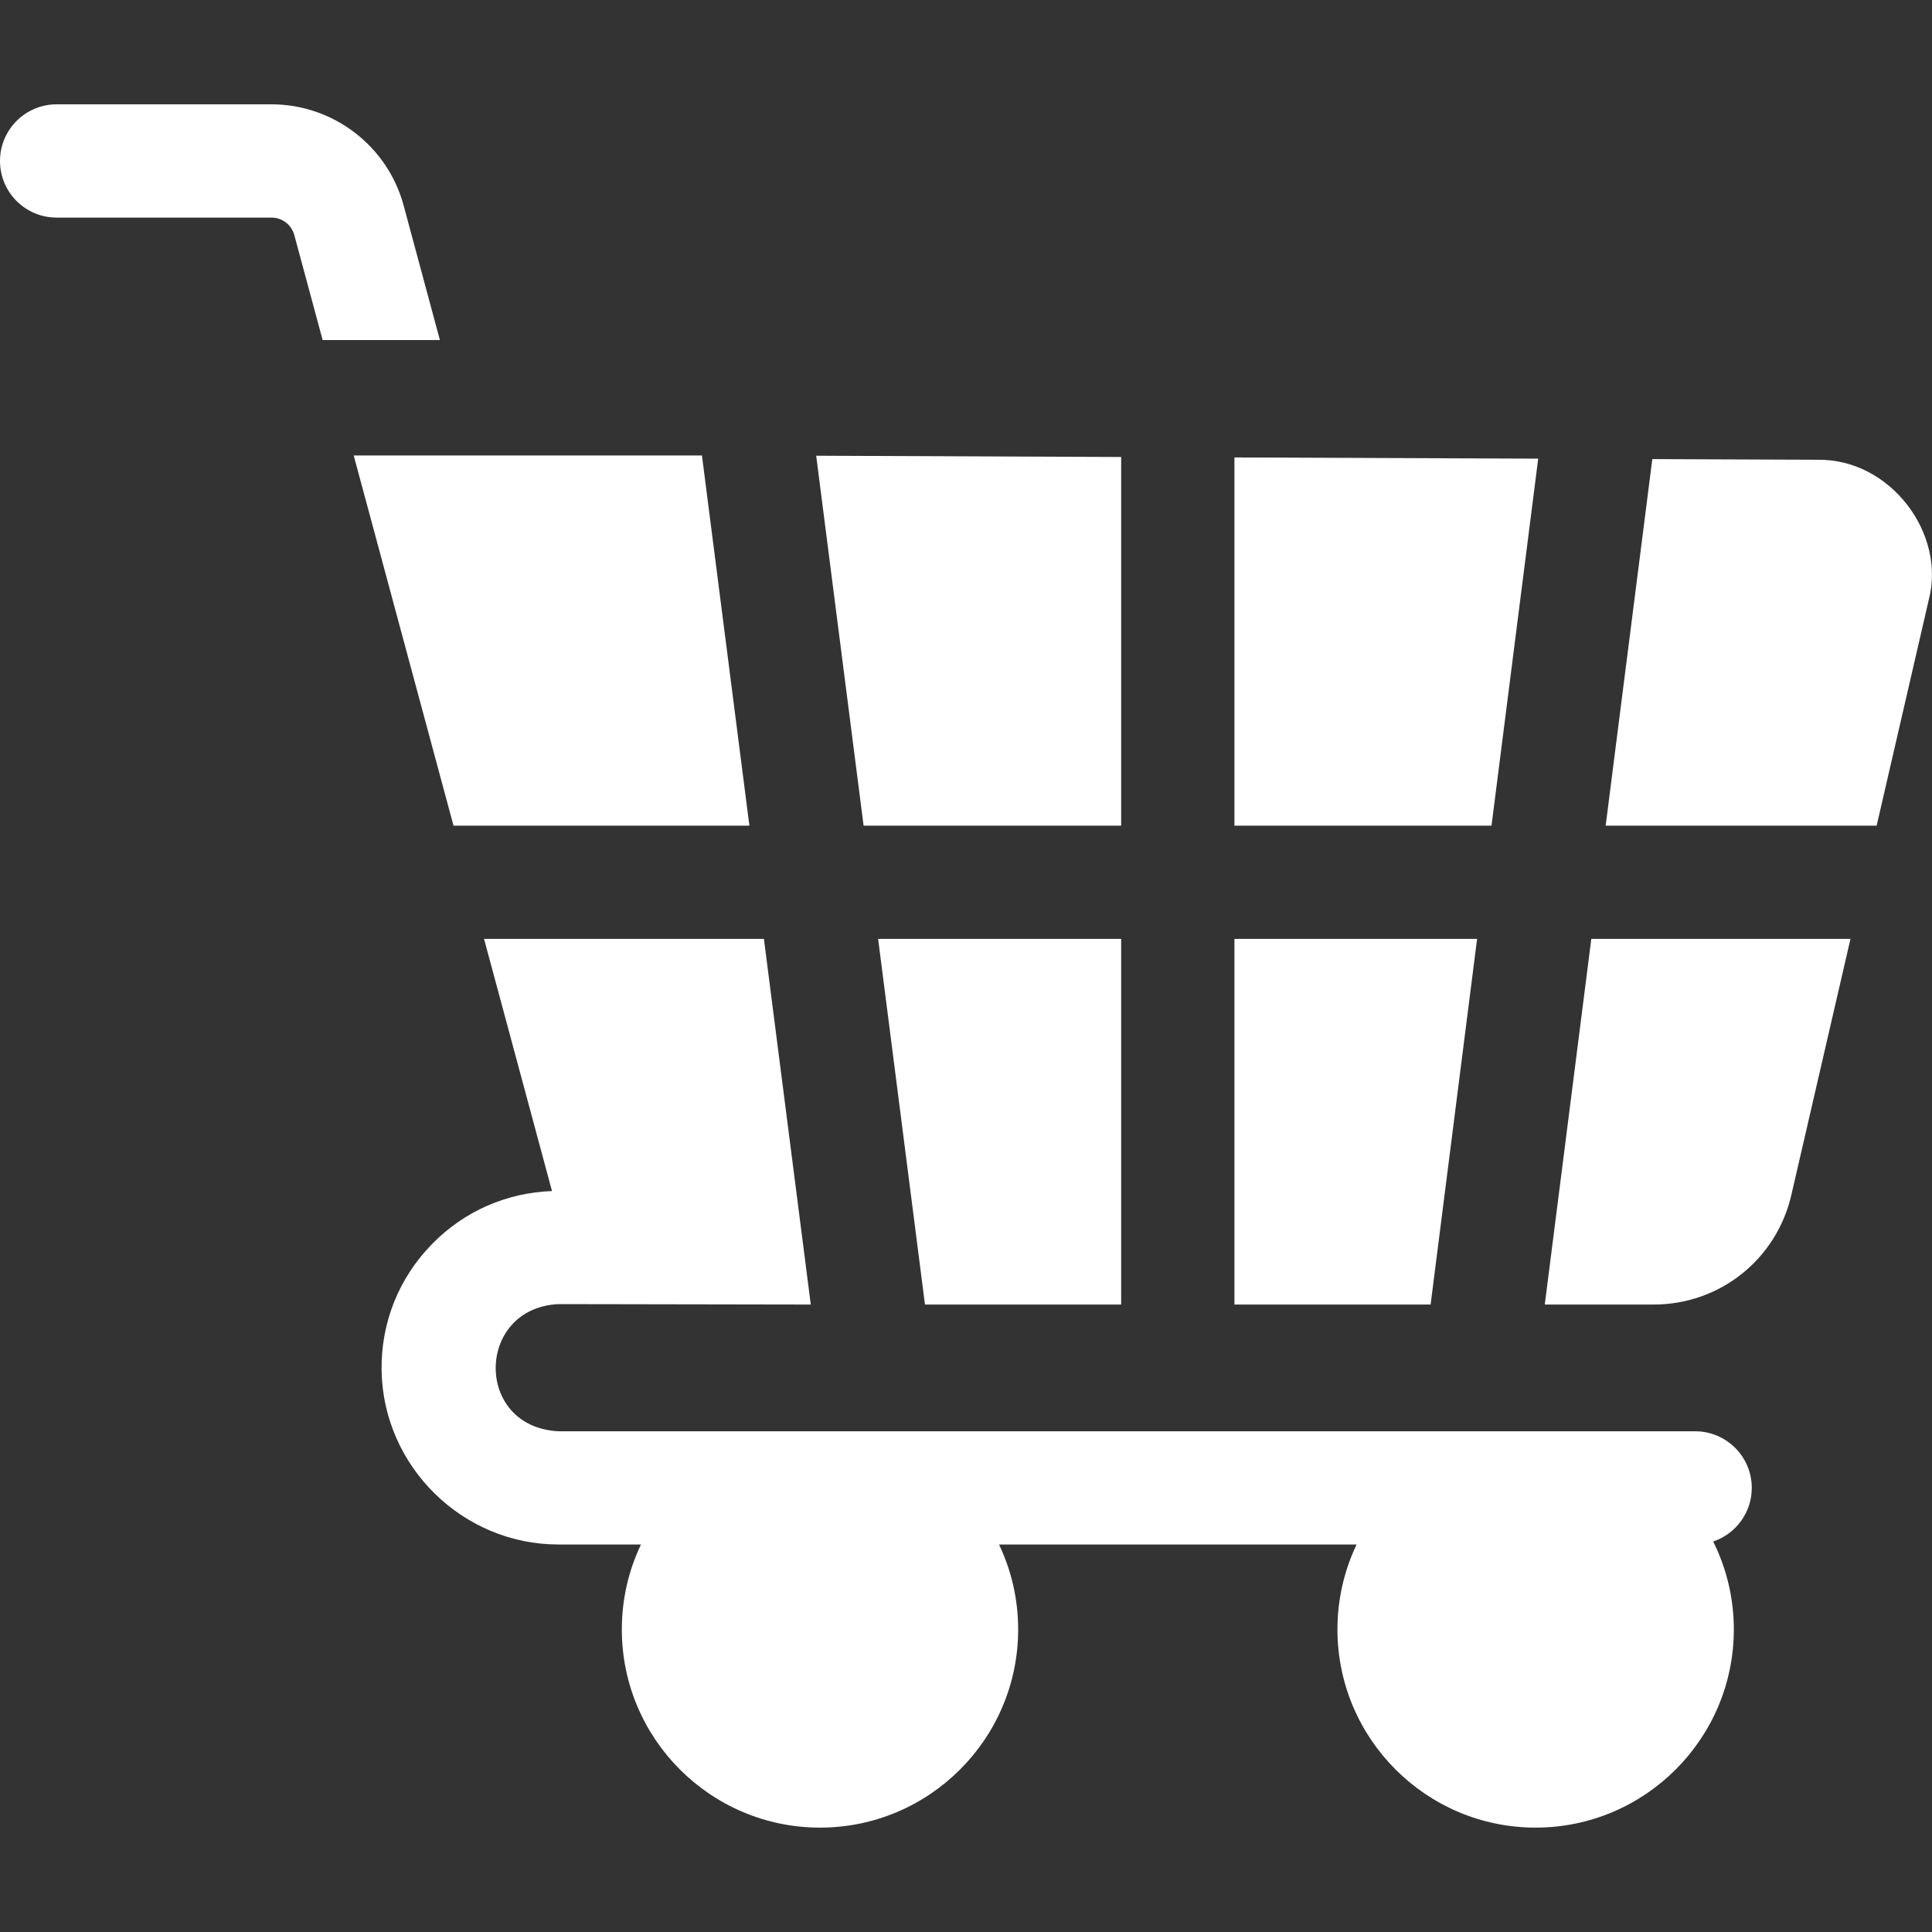
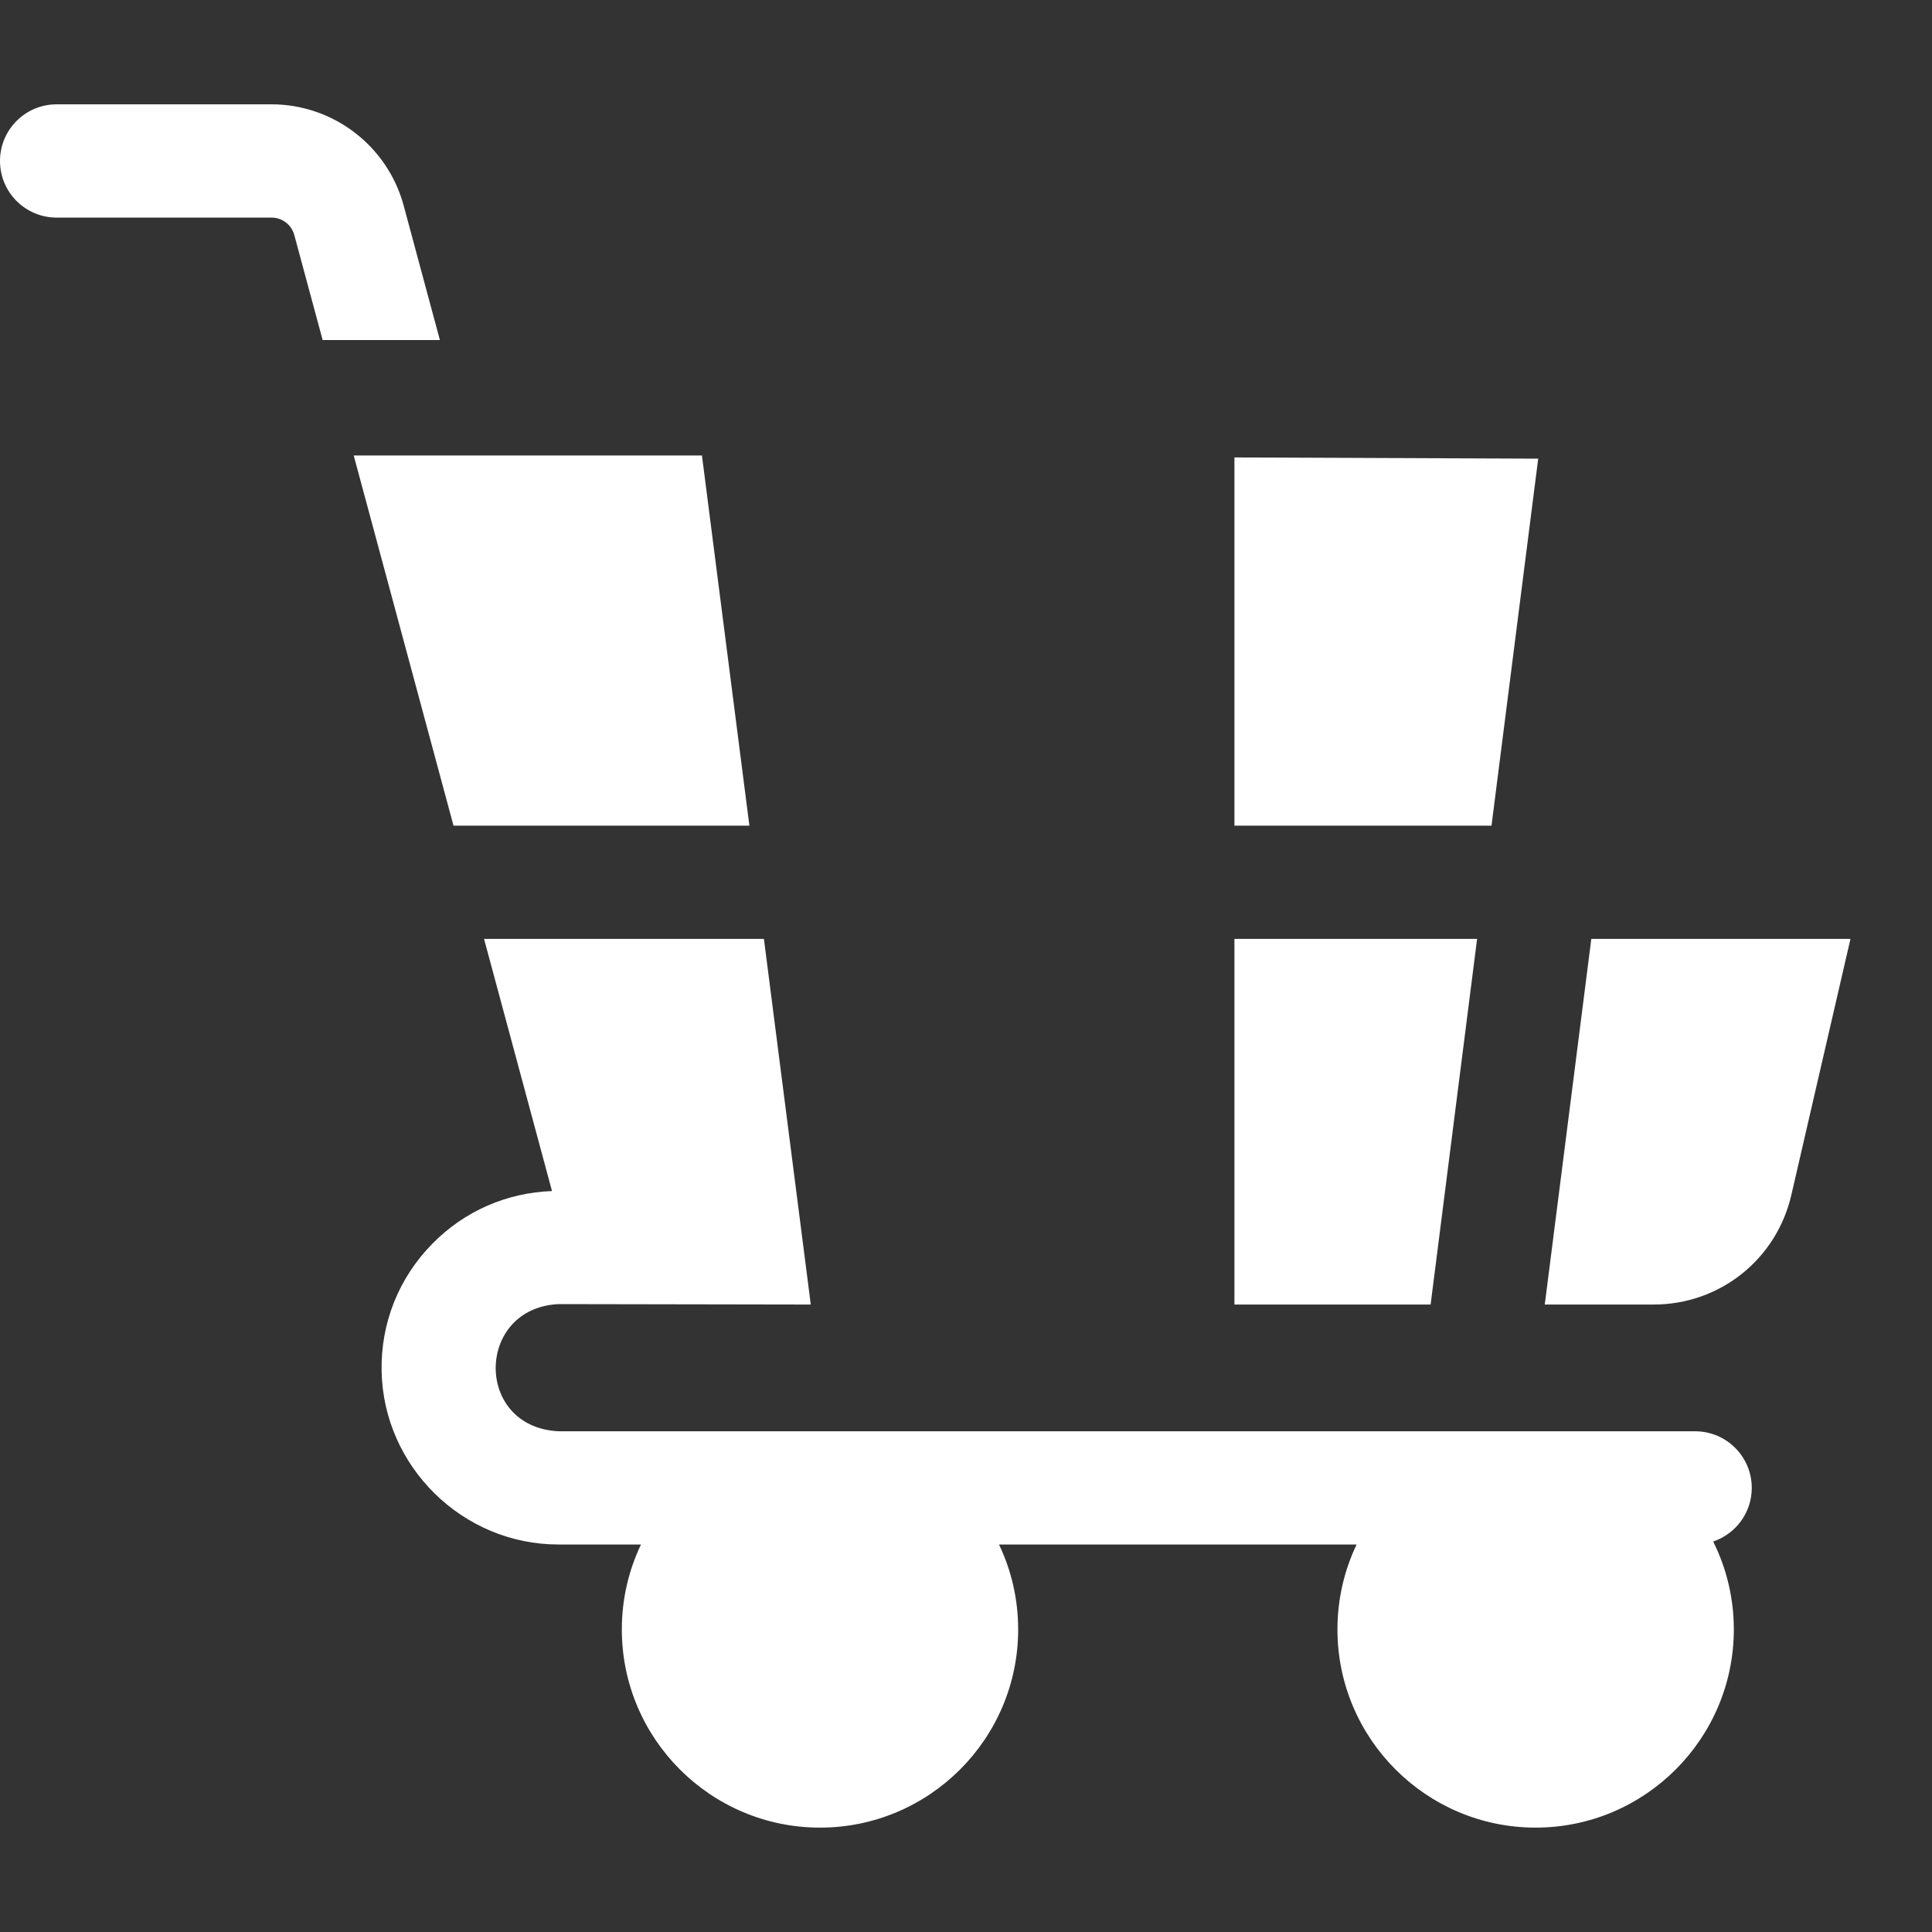
<svg xmlns="http://www.w3.org/2000/svg" width="35" height="35" viewBox="0 0 35 35" fill="none">
  <rect x="0" y="0" width="35" height="35" fill="#333333" stroke="none" />
  <g clip-path="url(#clip0_14_32)">
-     <path d="M20.311 17.009H15.908L16.756 23.627C16.756 23.629 16.756 23.631 16.756 23.633H20.311V17.009H20.311Z" fill="white" />
    <path d="M26.759 17.009H22.363V23.633H25.918C25.918 23.63 25.918 23.628 25.918 23.625L26.759 17.009Z" fill="white" />
-     <path d="M29.933 8.319L29.088 14.958H33.997L34.941 10.868C35.258 9.665 34.245 8.311 32.931 8.329L29.933 8.317C29.933 8.318 29.933 8.318 29.933 8.319Z" fill="white" />
-     <path d="M20.311 8.279L14.786 8.256L15.645 14.958H20.311V8.279Z" fill="white" />
    <path d="M28.828 17.009L27.985 23.633H29.957C31.156 23.633 32.182 22.816 32.452 21.648L33.523 17.009H28.828Z" fill="white" />
    <path d="M14.688 23.633L13.839 17.009H8.769L10 21.577C9.179 21.607 8.414 21.94 7.835 22.529C7.225 23.147 6.898 23.965 6.913 24.833C6.944 26.568 8.38 27.98 10.116 27.98H11.612C11.389 28.447 11.265 28.969 11.265 29.519C11.265 31.499 12.875 33.109 14.855 33.109C16.835 33.109 18.445 31.499 18.445 29.519C18.445 28.969 18.321 28.447 18.098 27.98H24.576C24.354 28.447 24.229 28.968 24.229 29.518C24.229 31.498 25.839 33.109 27.819 33.109C29.799 33.109 31.41 31.498 31.41 29.518C31.41 28.947 31.275 28.406 31.036 27.926C31.442 27.789 31.735 27.407 31.735 26.955C31.735 26.388 31.275 25.929 30.709 25.929C25.744 25.929 15.023 25.929 10.116 25.929C8.585 25.85 8.617 23.696 10.119 23.625L14.688 23.633Z" fill="white" />
-     <path d="M22.363 8.287V14.958H27.02L27.866 8.309L22.363 8.287Z" fill="white" />
+     <path d="M22.363 8.287V14.958H27.02L27.866 8.309Z" fill="white" />
    <path d="M5.331 4.256L5.845 6.16H7.969L7.312 3.721C7.02 2.643 6.036 1.89 4.92 1.89H1.026C0.459 1.89 0 2.35 0 2.916C0 3.483 0.459 3.942 1.026 3.942H4.92C5.112 3.942 5.281 4.072 5.331 4.256Z" fill="white" />
    <path d="M12.717 8.255C12.717 8.254 12.717 8.253 12.717 8.252H6.408C6.646 9.134 7.953 13.983 8.216 14.958H13.576L12.717 8.255Z" fill="white" />
  </g>
  <defs>
    <clipPath id="clip0_14_32">
      <rect width="35" height="35" fill="white" />
    </clipPath>
  </defs>
</svg>